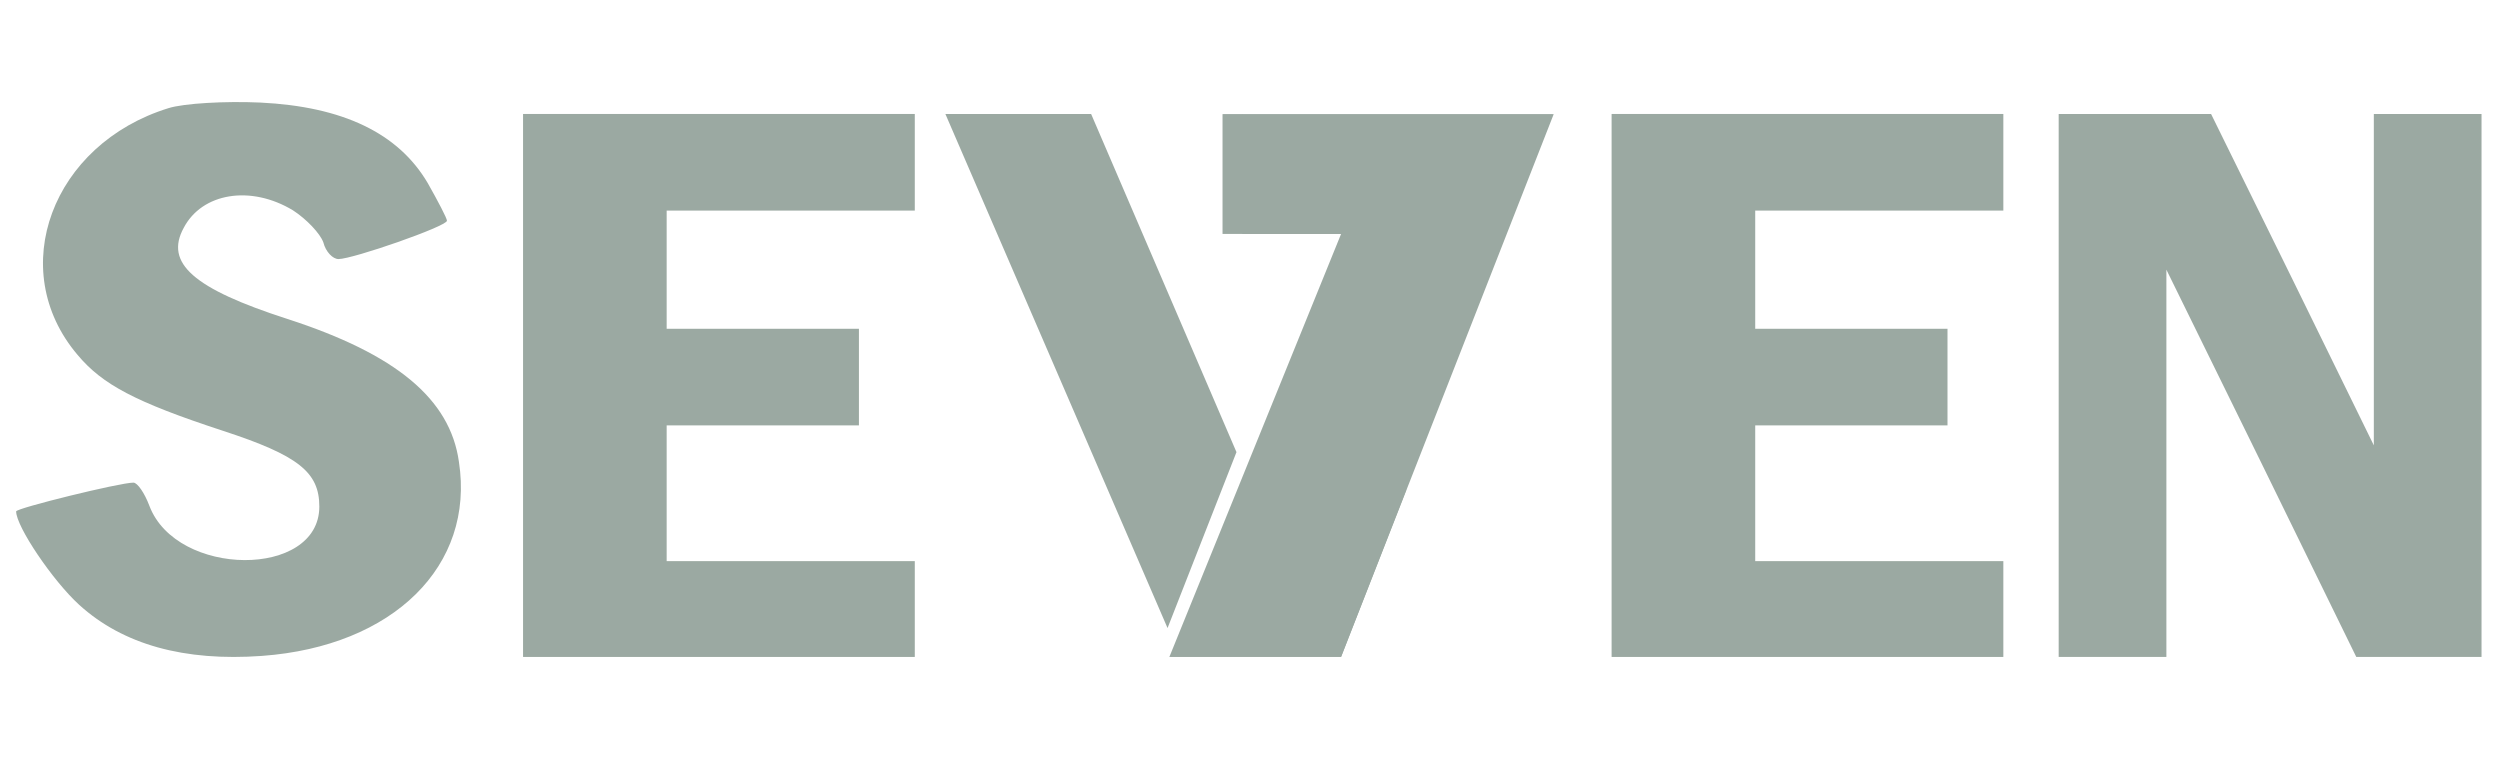
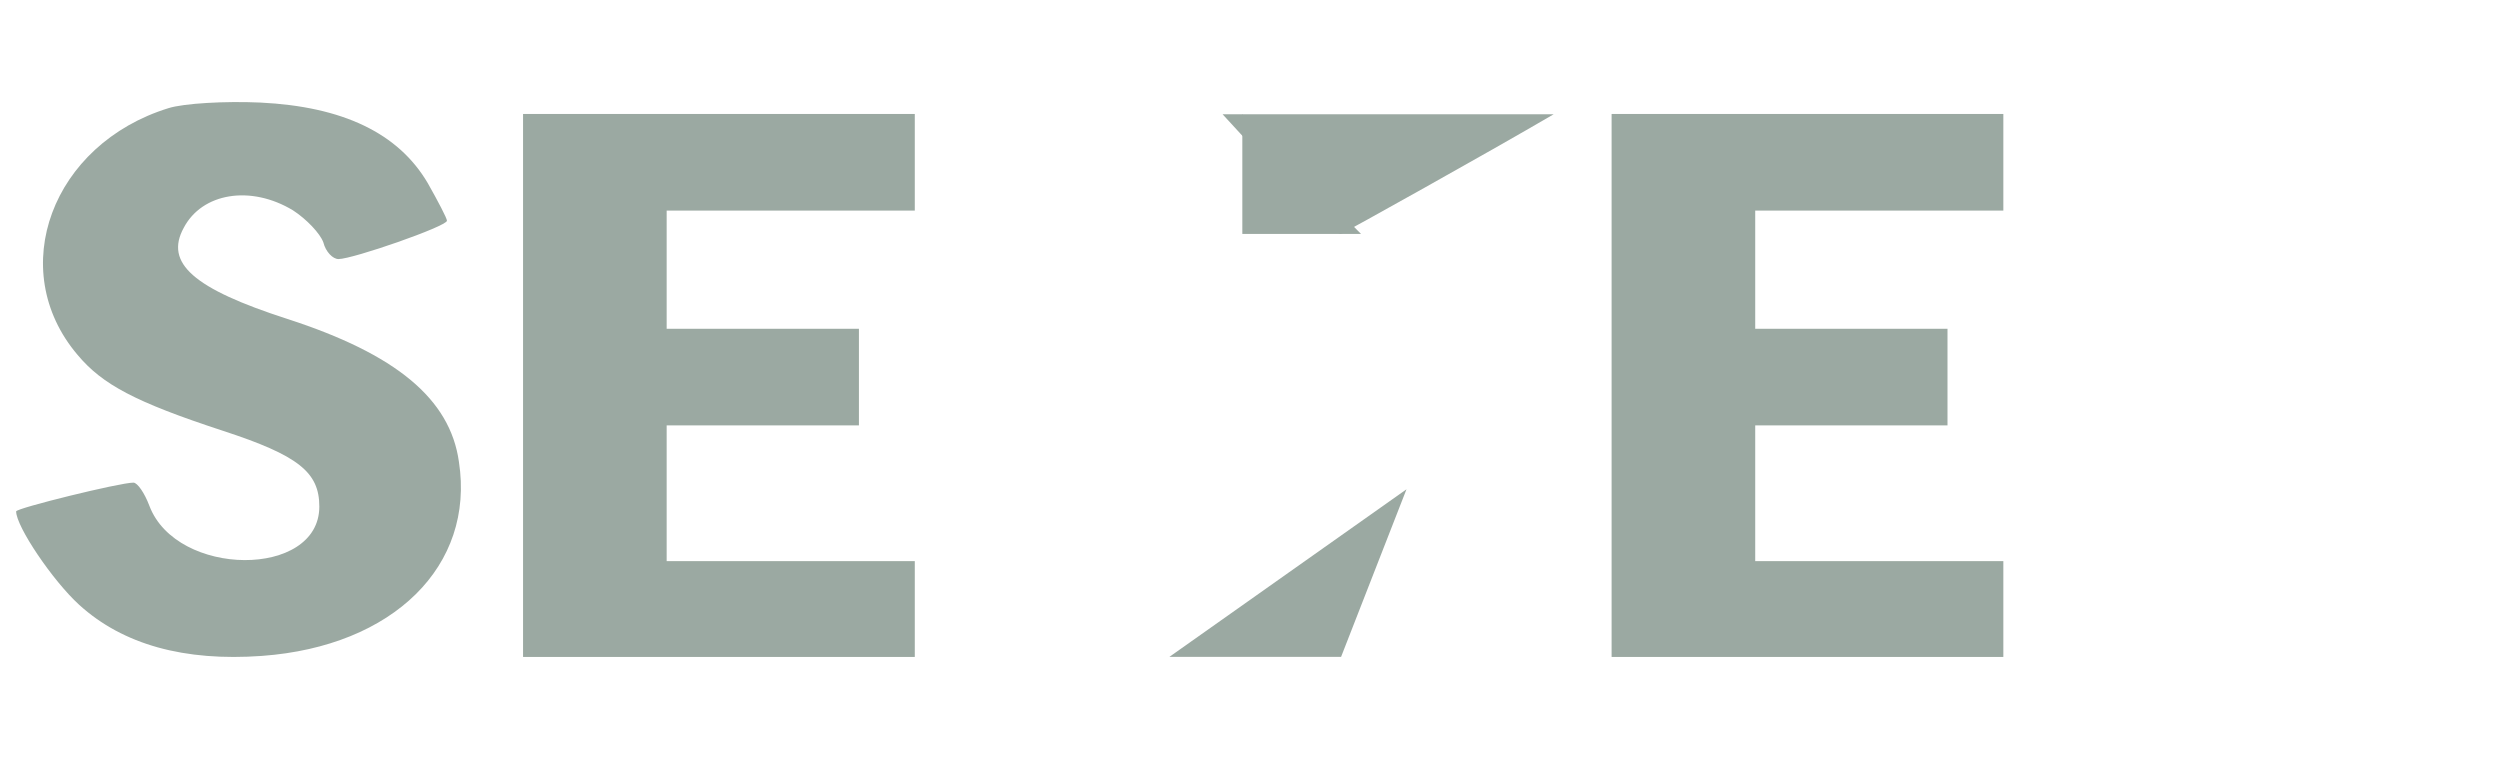
<svg xmlns="http://www.w3.org/2000/svg" width="173" height="53" viewBox="0 0 173 53" fill="none">
  <g opacity="0.5">
-     <path d="M84.599 7.906V16.189H92.803L80.922 45.455H92.803L107.513 7.906H84.599Z" fill="#385345" />
    <path d="M85.969 16.189V7.906L94.184 16.189H85.969Z" fill="#385345" />
    <path d="M92.805 16.189C92.353 16.41 84.602 7.906 84.602 7.906H107.515C102.801 10.667 93.258 15.968 92.805 16.189Z" fill="#385345" />
    <path d="M80.922 45.455L97.329 33.859L92.803 45.455H80.922Z" fill="#385345" />
-     <path d="M80.794 43.462L65.422 7.891H75.507L85.564 31.287L80.794 43.462Z" fill="#385345" />
    <path d="M11.662 7.483C3.602 9.97 0.344 18.645 5.368 24.558C7.08 26.602 9.343 27.818 15.416 29.807C20.661 31.52 22.097 32.68 22.097 35.056C22.097 40.029 12.214 39.974 10.337 35.001C10.006 34.117 9.509 33.398 9.233 33.398C8.294 33.398 1.117 35.167 1.117 35.388C1.117 36.438 3.657 40.195 5.479 41.853C8.515 44.615 12.766 45.776 18.122 45.389C27.231 44.726 32.863 39.145 31.758 31.962C31.151 27.597 27.397 24.502 19.888 22.071C13.374 19.971 11.386 18.203 12.711 15.772C13.981 13.341 17.349 12.788 20.275 14.556C21.213 15.164 22.152 16.159 22.373 16.766C22.538 17.43 23.035 17.927 23.422 17.927C24.416 17.927 30.93 15.661 30.93 15.274C30.93 15.109 30.323 13.948 29.605 12.678C27.562 9.196 23.698 7.373 18.011 7.097C15.582 6.986 12.711 7.152 11.662 7.483Z" fill="#385345" />
    <path d="M111.523 26.674V45.461H124.921H138.631V42.014V38.83H130.019H121.461V34.133V29.437H128.086H134.767V26.259V22.751H128.086H121.461V18.662V14.573H129.982H138.631V11.049V7.887H125.05H111.523V26.674Z" fill="#385345" />
    <path d="M36.195 26.674V45.461H49.593H63.303V42.014V38.83H54.691H46.133V34.133V29.437H52.758H59.438V26.259V22.751H52.758H46.133V18.662V14.573H54.654H63.303V11.049V7.887H49.722H36.195V26.674Z" fill="#385345" />
-     <path d="M142.461 26.674V45.461H146.05H149.914V33.504V18.662L156.484 32.034L163.054 45.461H167.416H171.722V26.674V7.887H168.133H164.269V18.662V30.818L158.637 19.325L153.006 7.887H147.761H142.461V26.674Z" fill="#385345" />
  </g>
</svg>